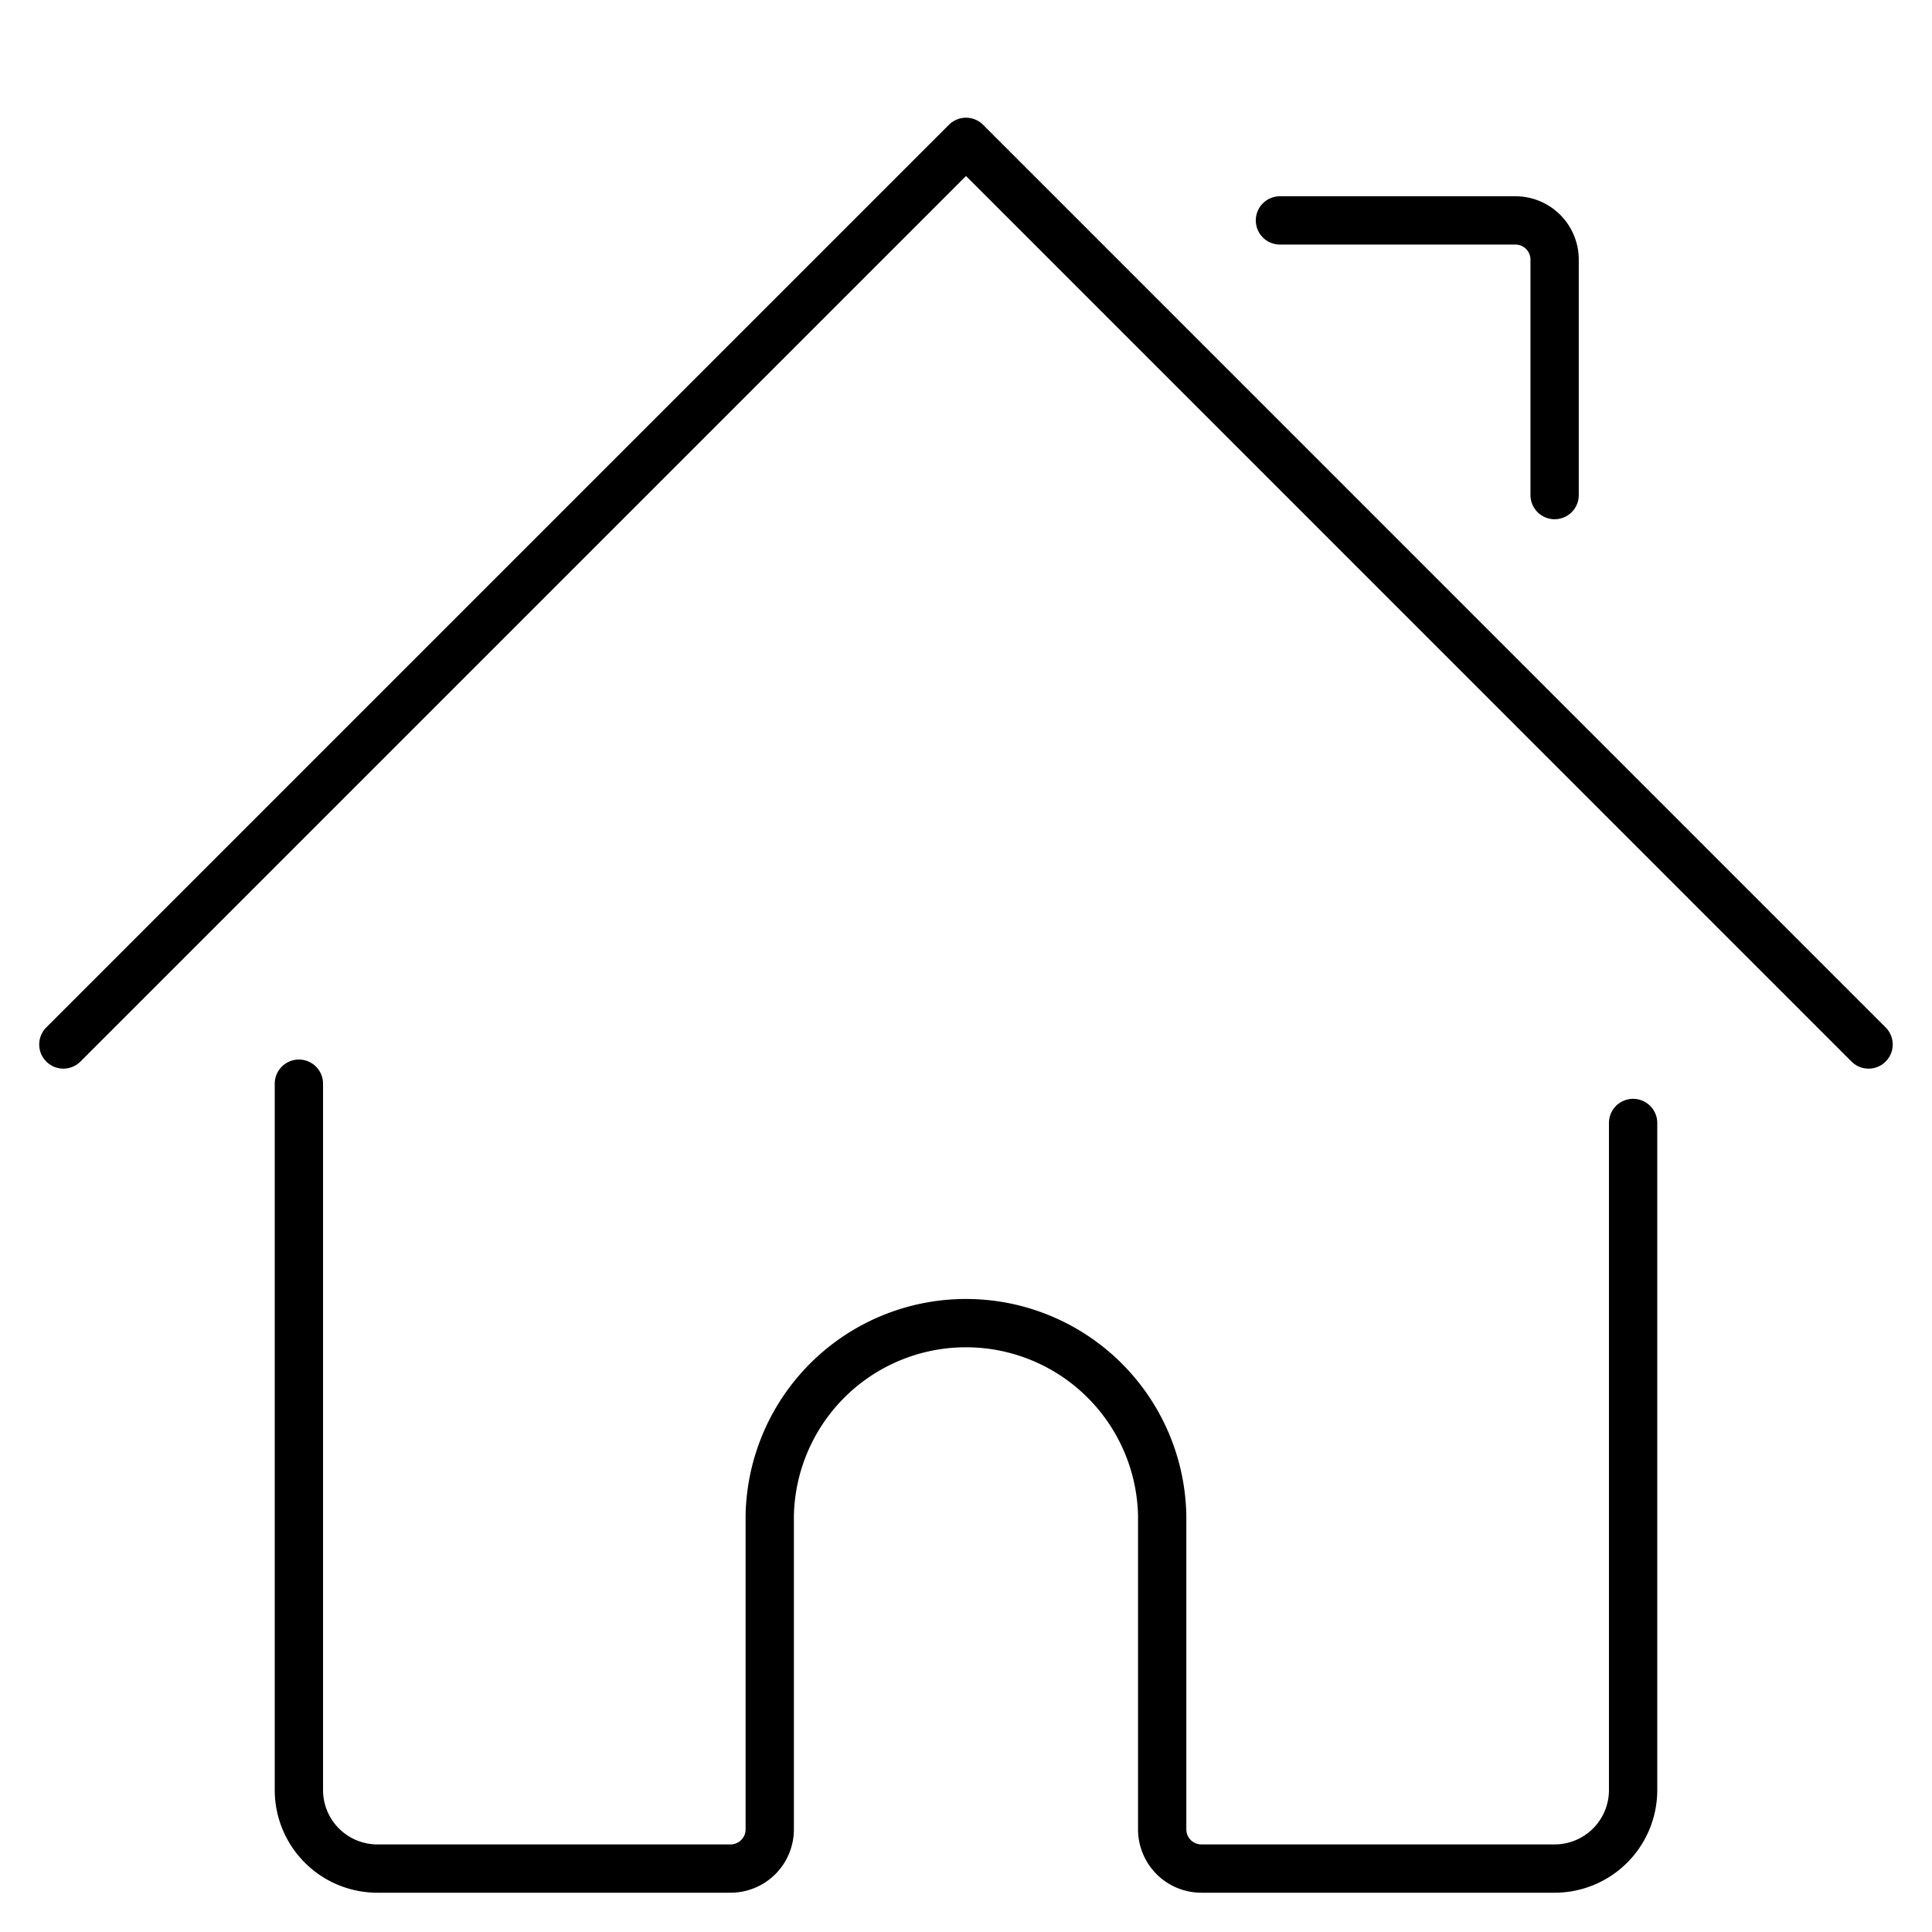
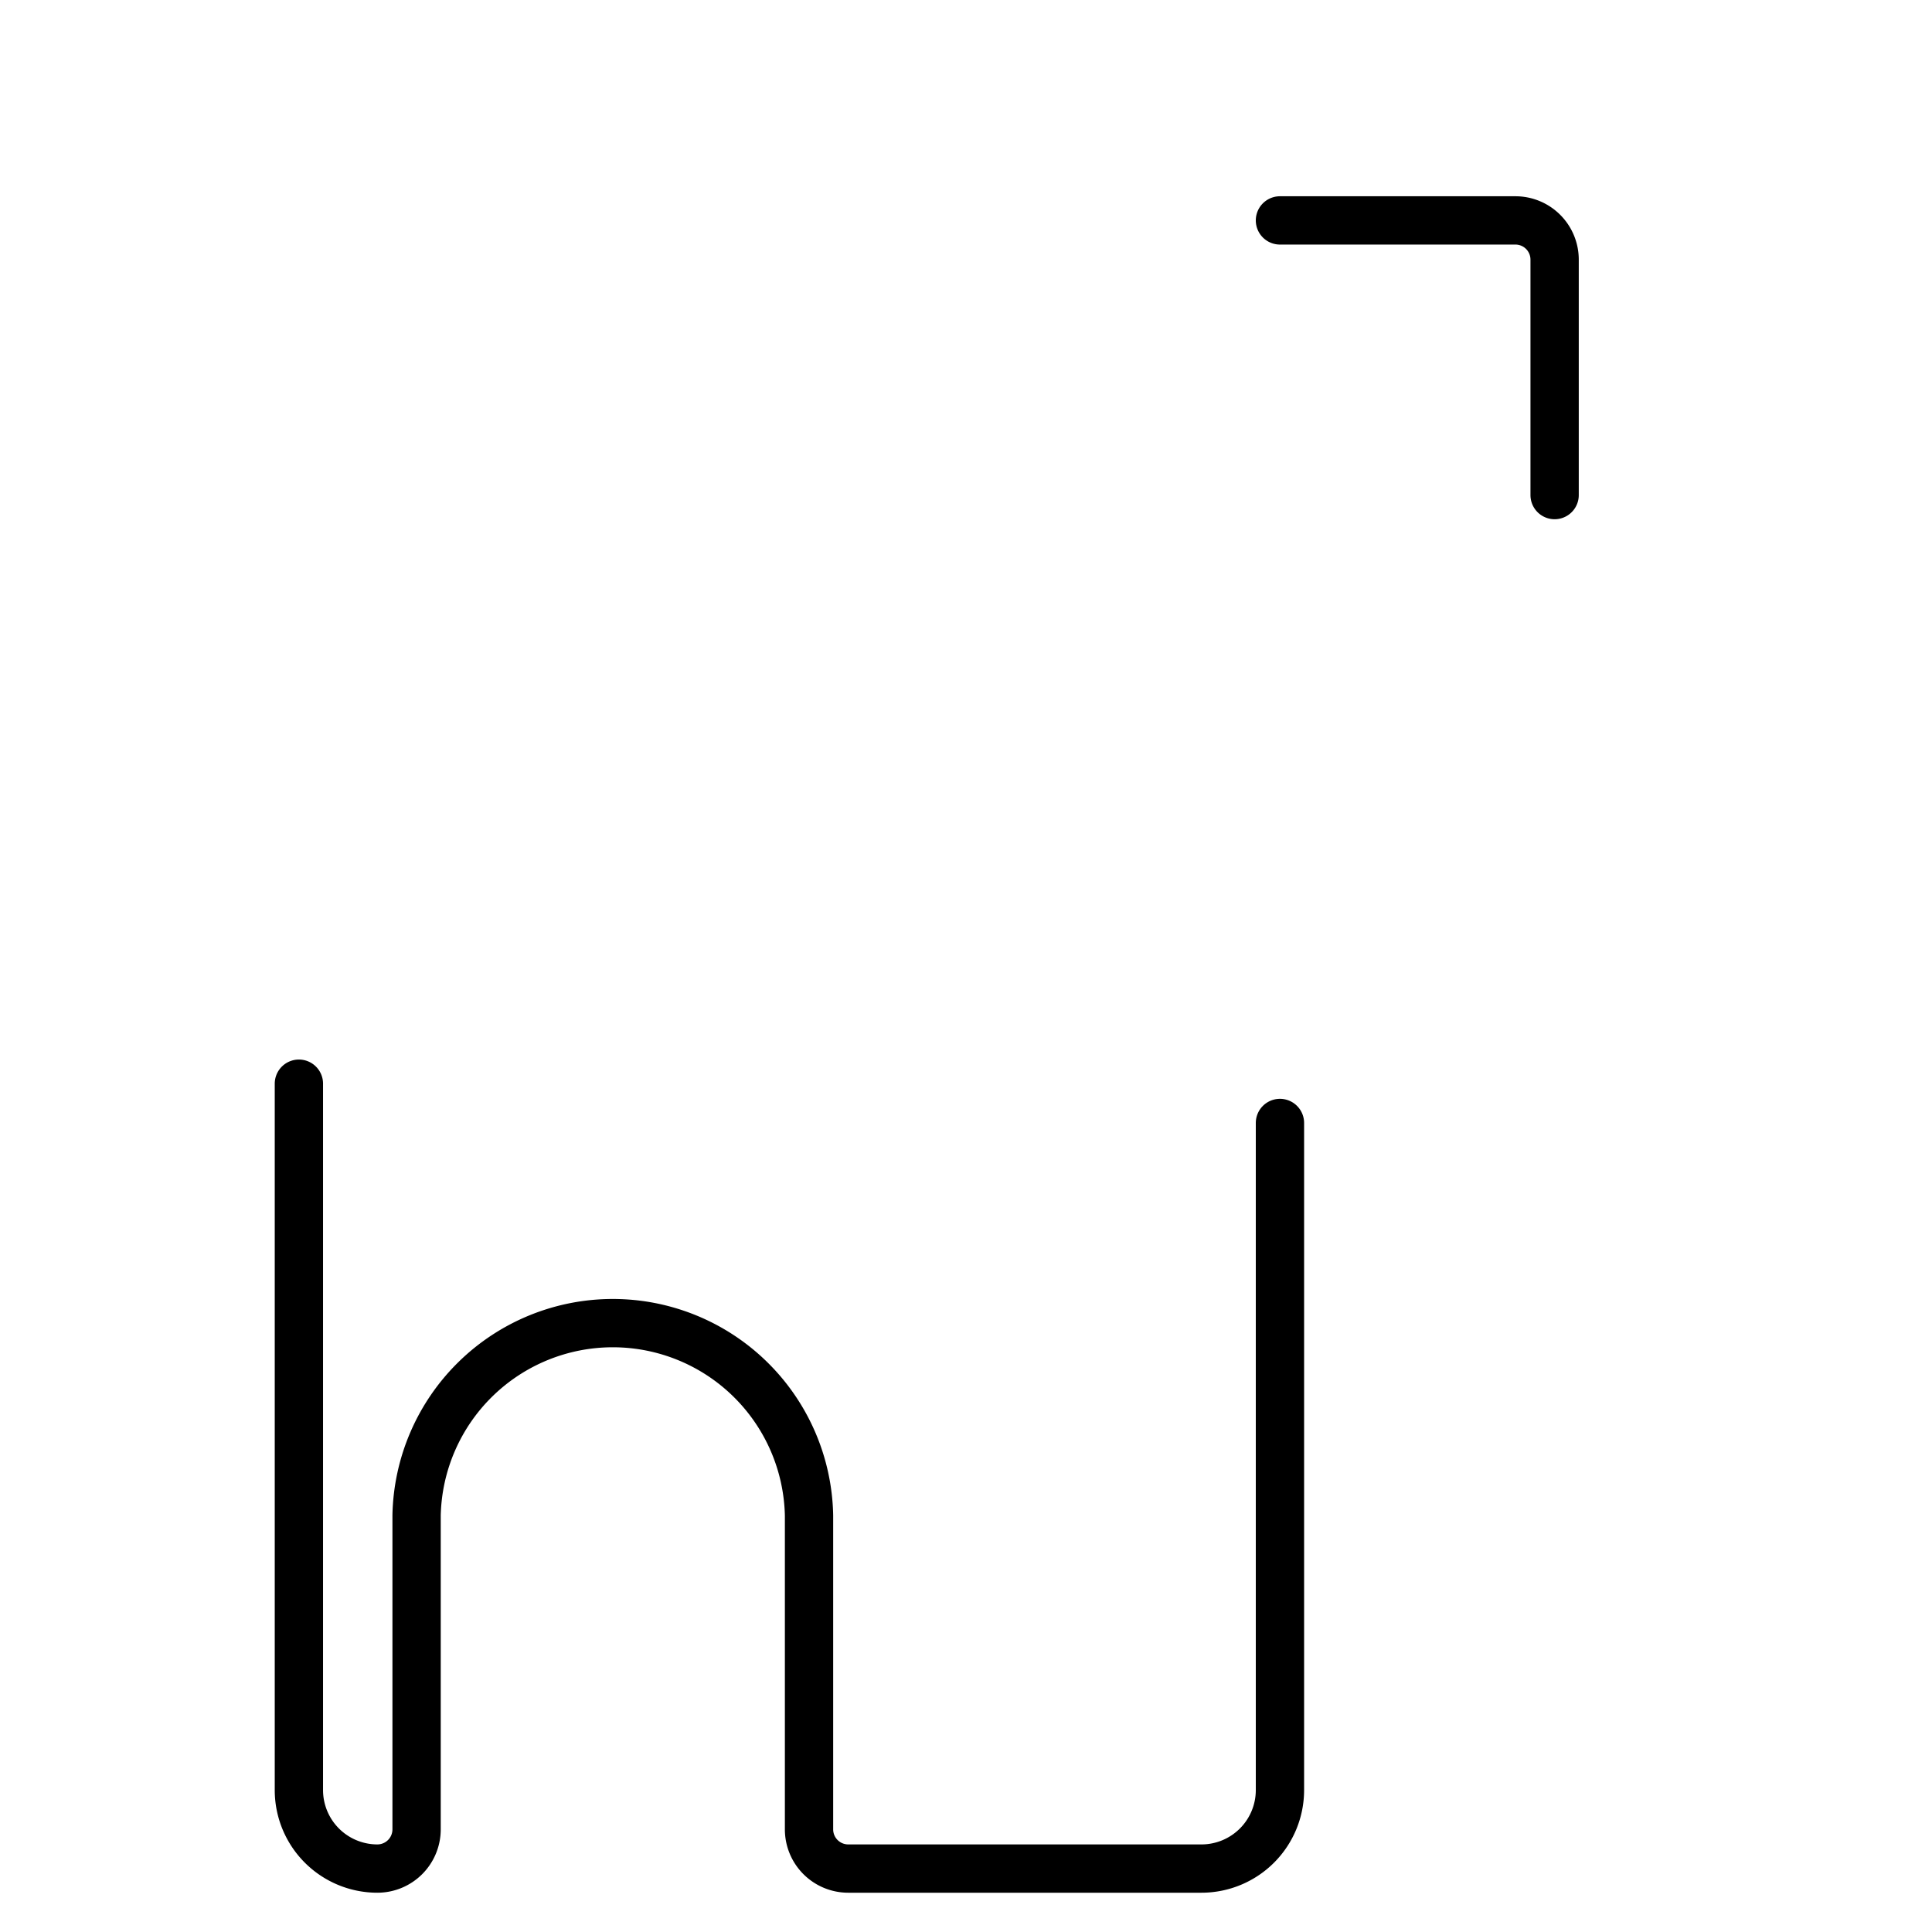
<svg xmlns="http://www.w3.org/2000/svg" viewBox="-0.3 -0.3 24 24" id="House-Chimney-2--Streamline-Ultimate">
  <desc>
    House Chimney 2 Streamline Icon: https://streamlinehq.com
  </desc>
-   <path d="M3.413 13.162v8.775a0.975 0.975 0 0 0 0.975 0.975H8.775a0.487 0.487 0 0 0 0.487 -0.487v-3.9a2.438 2.438 0 0 1 4.875 0v3.9a0.487 0.487 0 0 0 0.487 0.487h4.388a0.975 0.975 0 0 0 0.975 -0.975V13.65" fill="none" stroke="currentColor" stroke-linecap="round" stroke-linejoin="round" stroke-width="0.6" />
-   <path d="M0.487 12.675 11.7 1.462 22.912 12.675" fill="none" stroke="currentColor" stroke-linecap="round" stroke-linejoin="round" stroke-width="0.6" />
+   <path d="M3.413 13.162v8.775a0.975 0.975 0 0 0 0.975 0.975a0.487 0.487 0 0 0 0.487 -0.487v-3.9a2.438 2.438 0 0 1 4.875 0v3.9a0.487 0.487 0 0 0 0.487 0.487h4.388a0.975 0.975 0 0 0 0.975 -0.975V13.65" fill="none" stroke="currentColor" stroke-linecap="round" stroke-linejoin="round" stroke-width="0.6" />
  <path d="M15.6 2.438h2.925a0.487 0.487 0 0 1 0.487 0.487v2.925" fill="none" stroke="currentColor" stroke-linecap="round" stroke-linejoin="round" stroke-width="0.6" />
</svg>